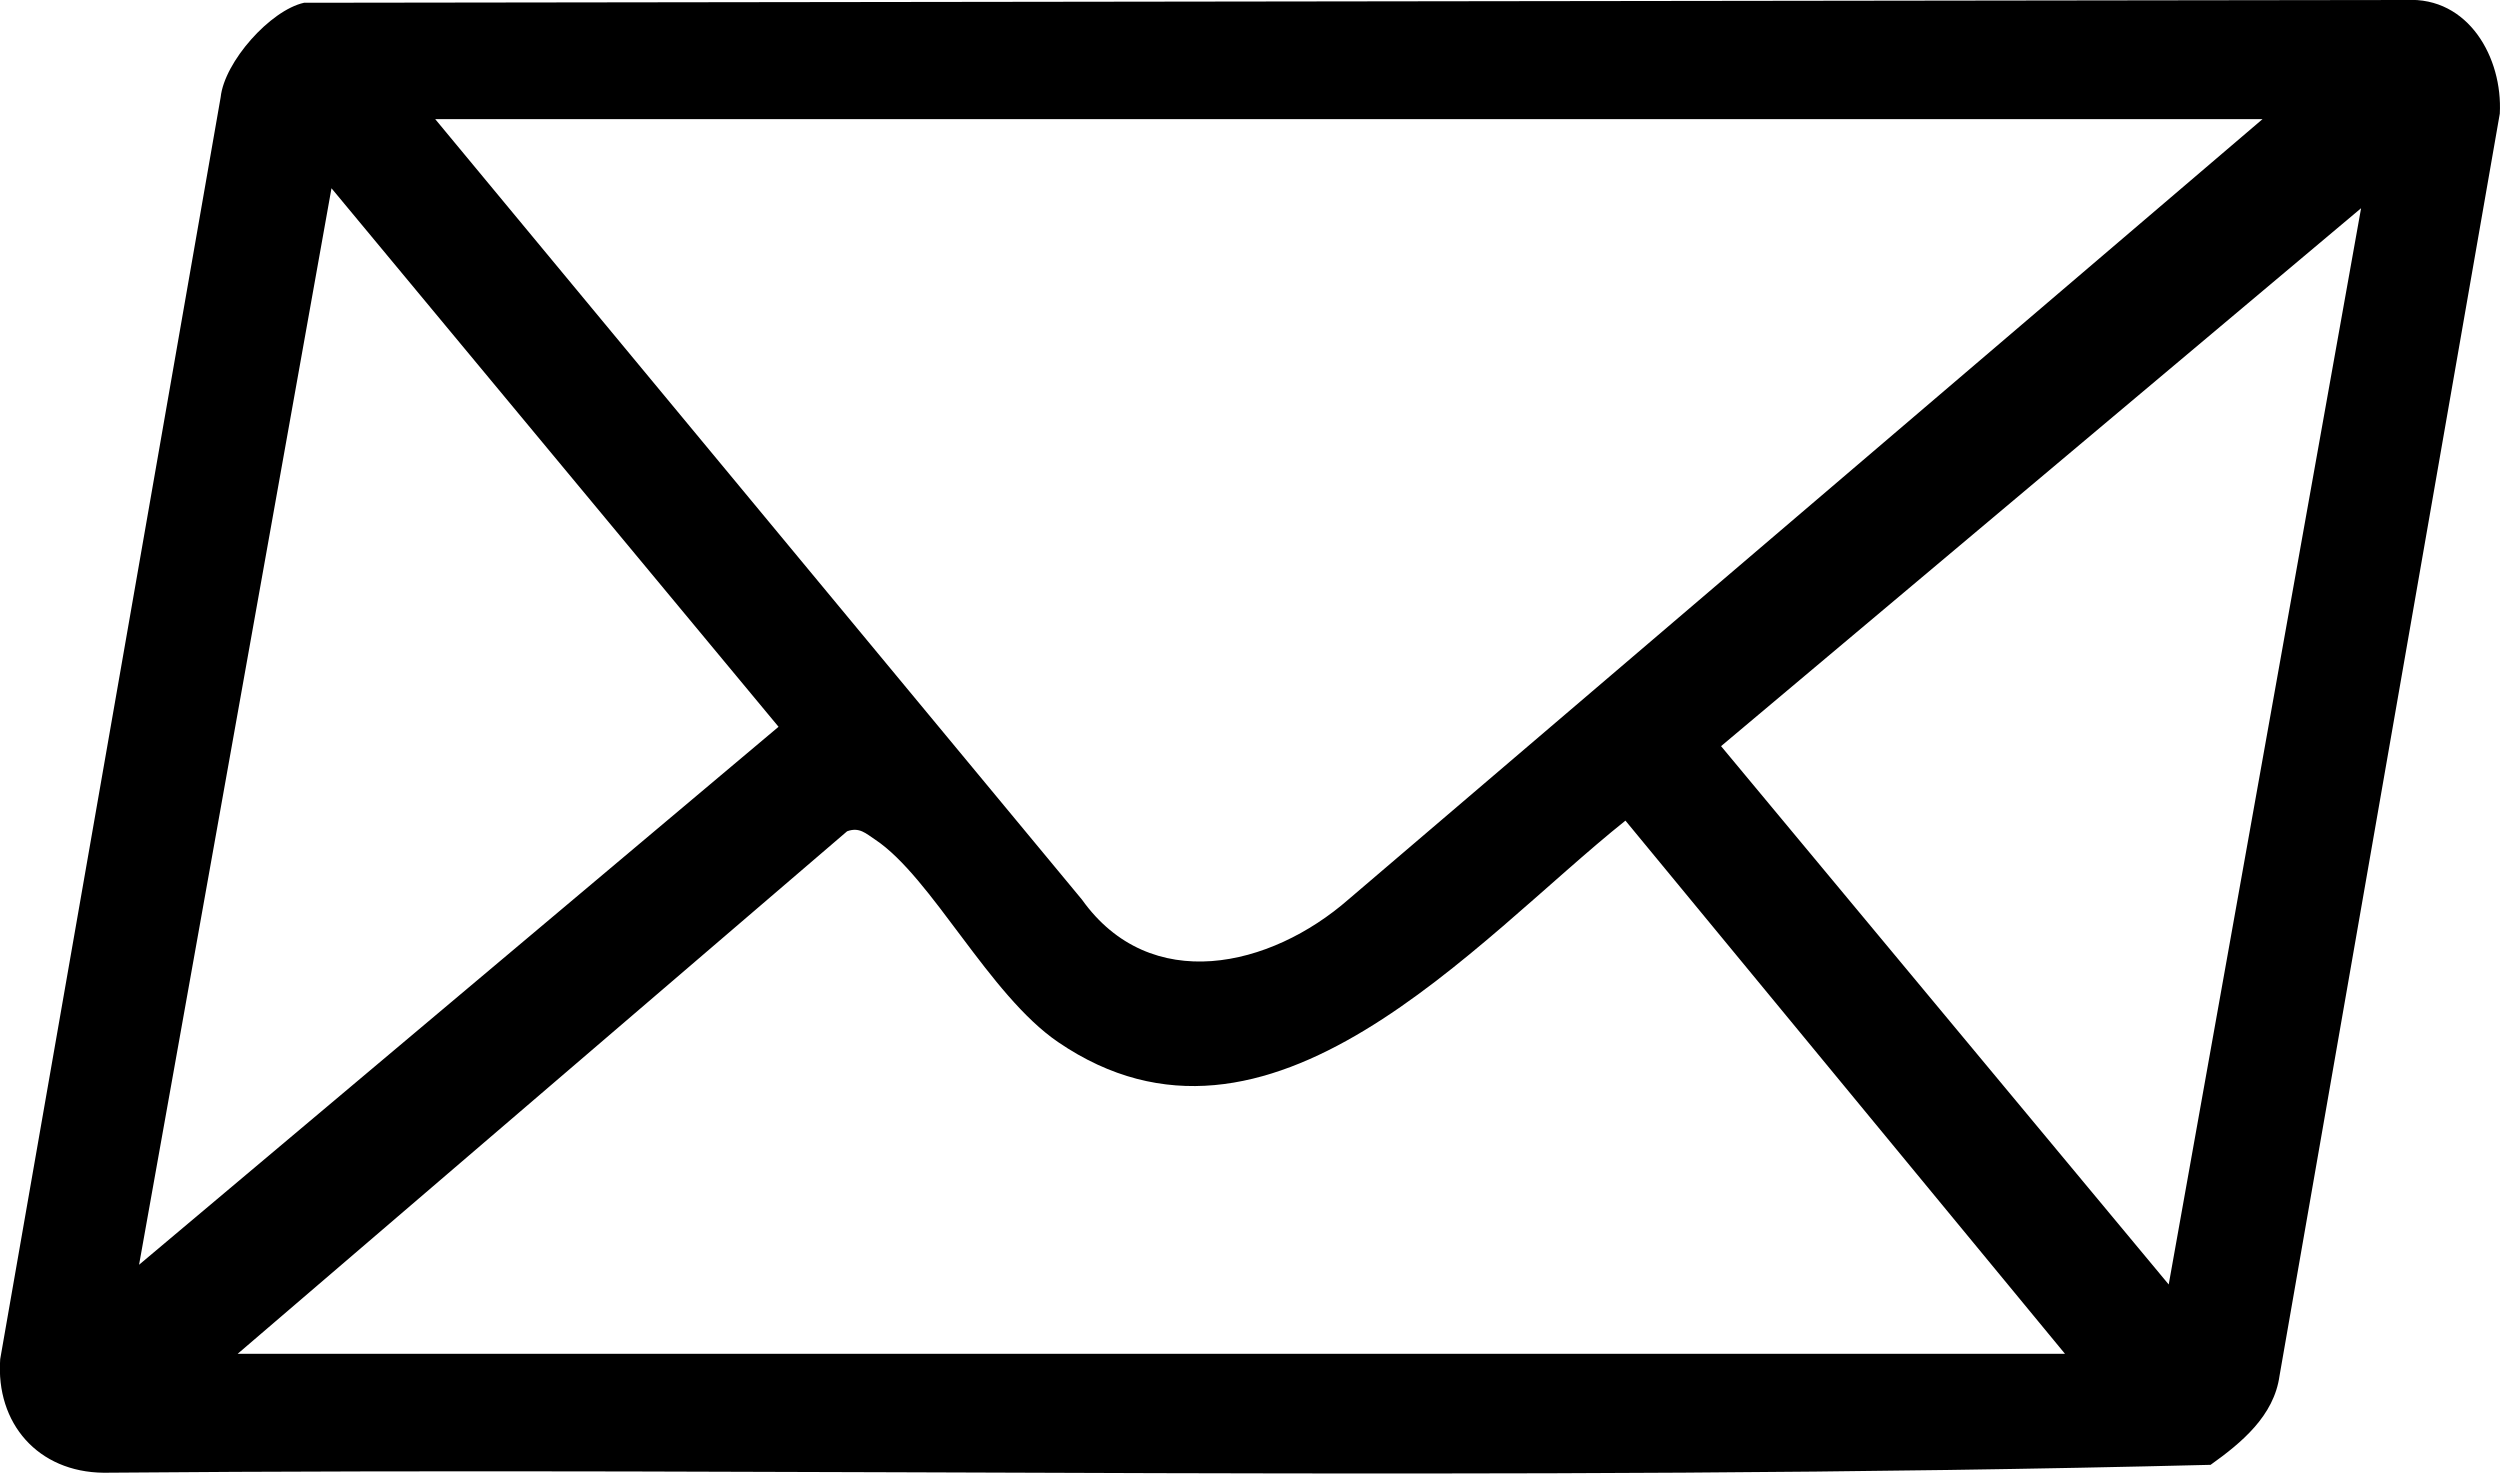
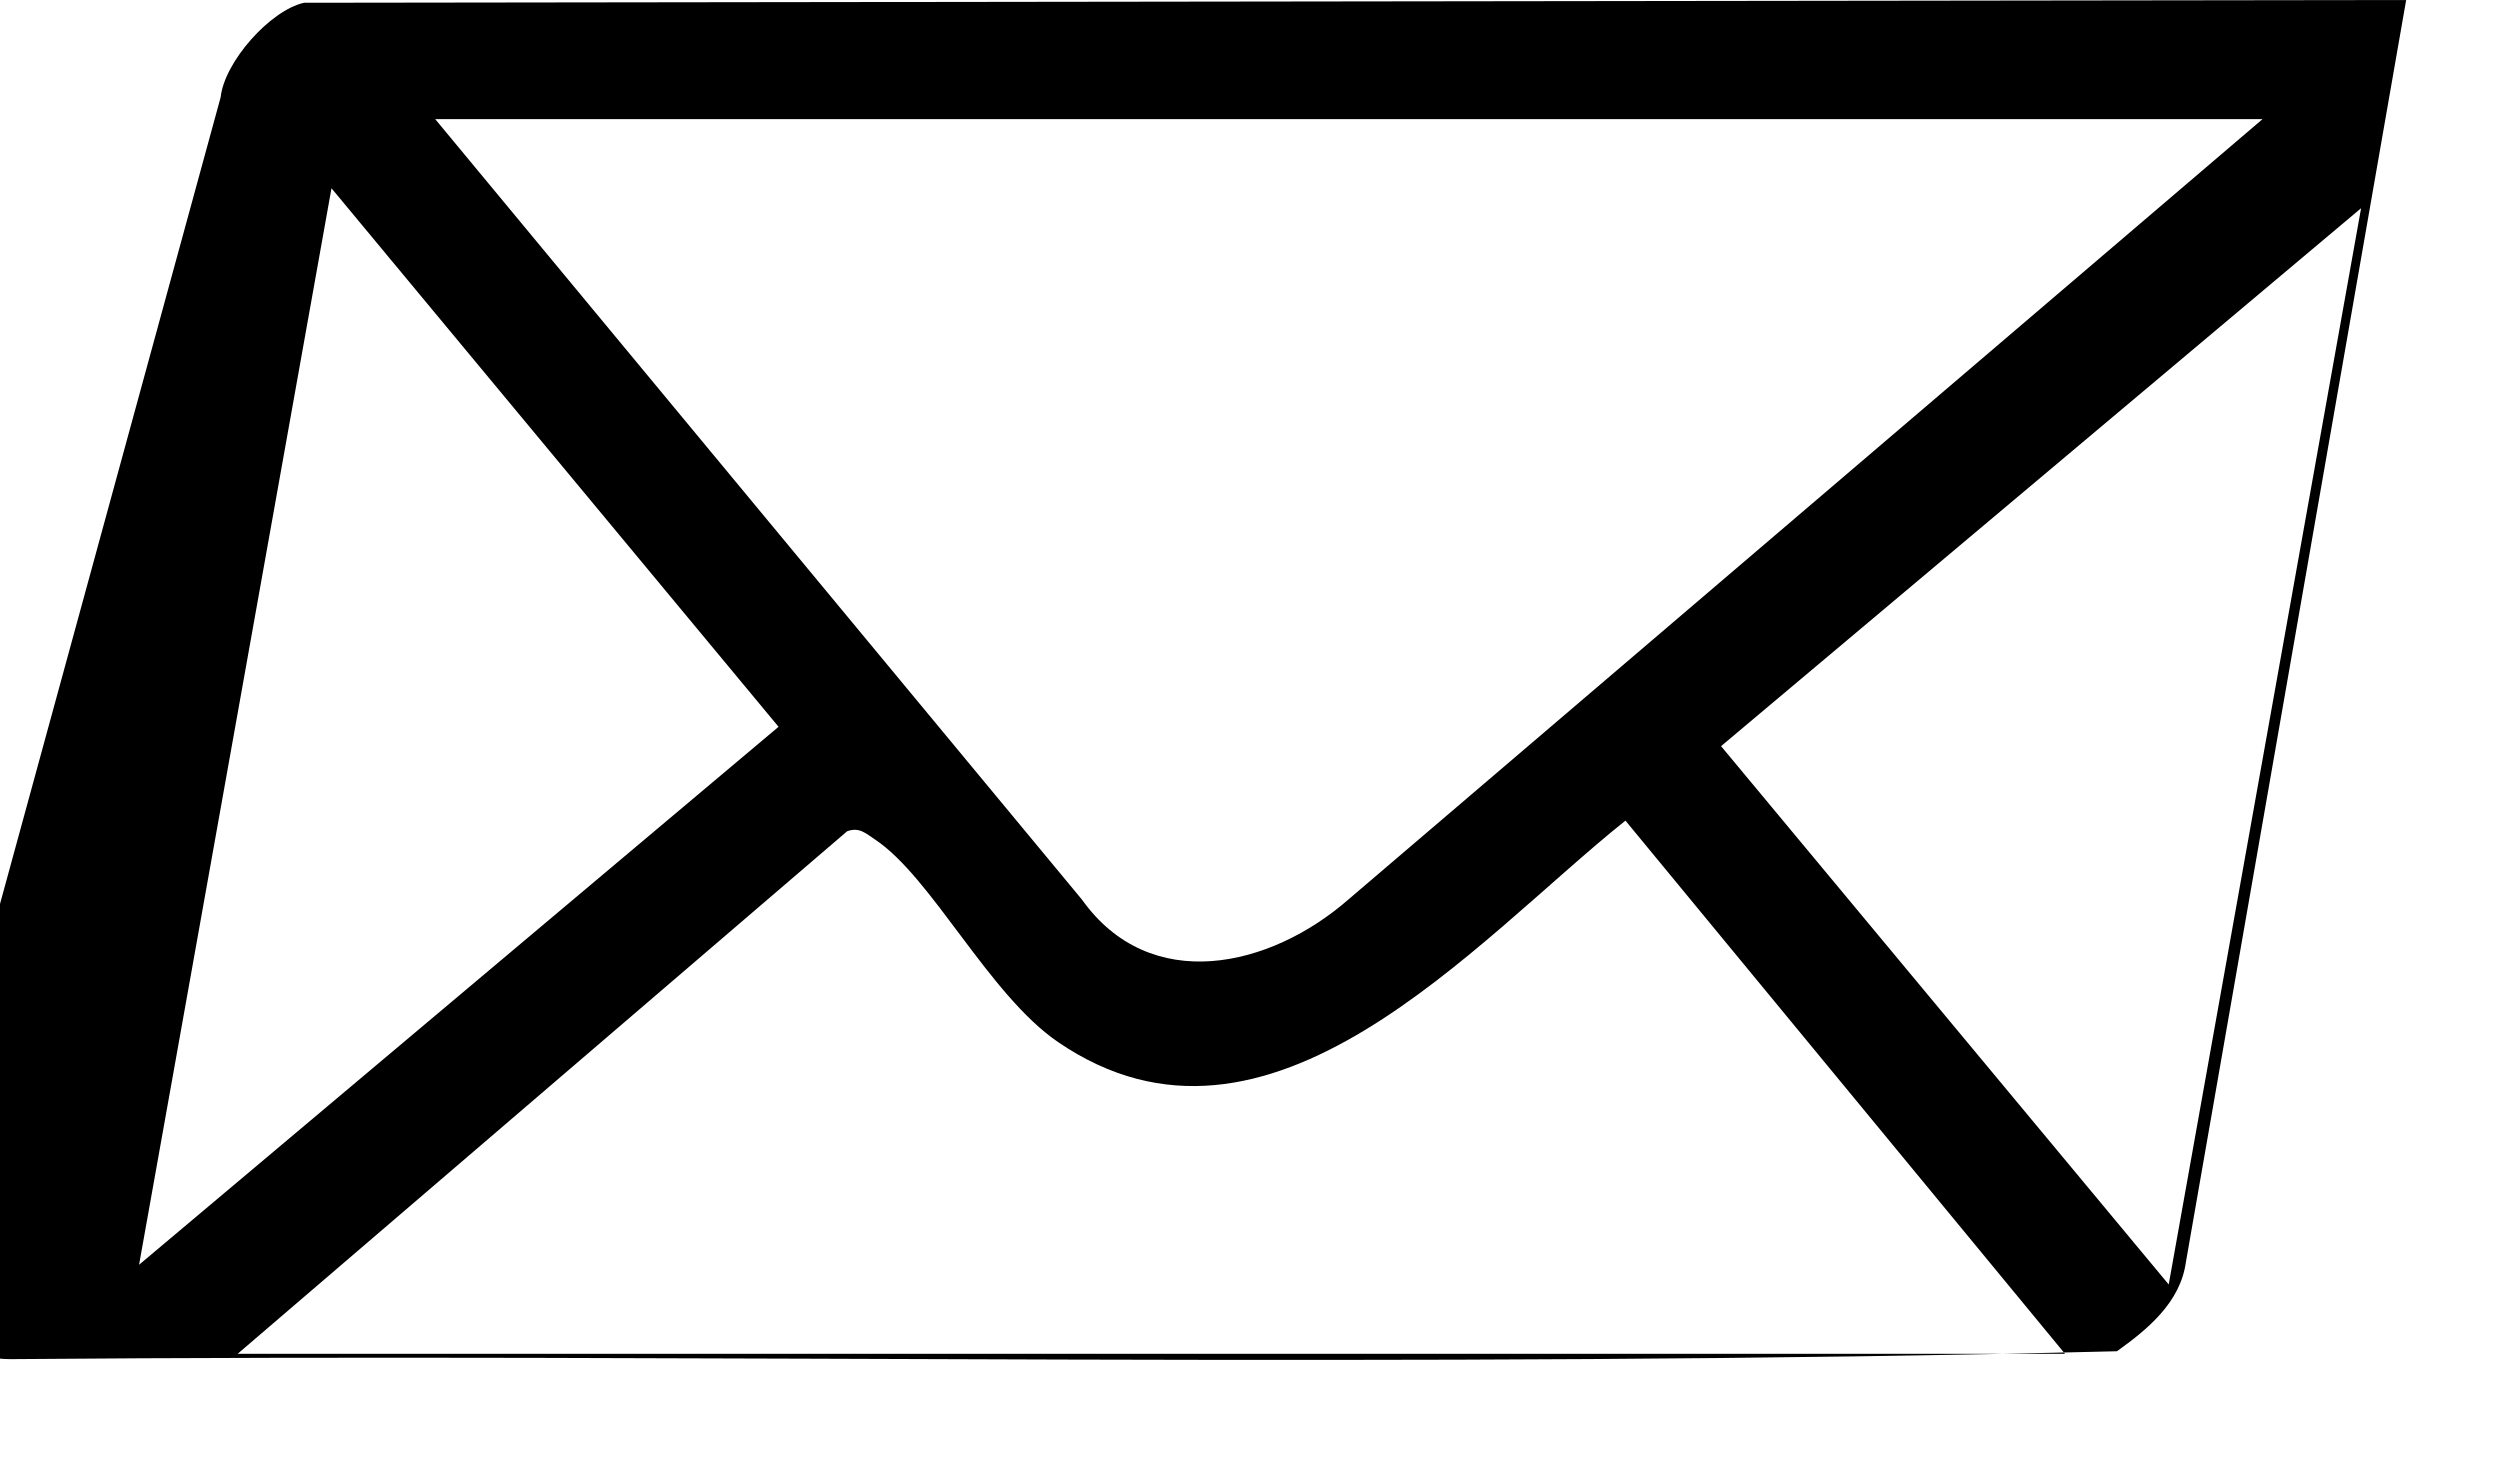
<svg xmlns="http://www.w3.org/2000/svg" id="Ebene_1" version="1.1" viewBox="0 0 126.55 74.59">
-   <path d="M15.38.14L121.8,0c3.16-.17,4.89,2.93,4.74,5.75l-11.15,63.89c-.28,2.03-1.92,3.39-3.49,4.51-35.46.89-71.11.1-106.65.4-3.33-.03-5.47-2.5-5.24-5.75L11.17,4.92c.19-1.79,2.51-4.4,4.22-4.78ZM114.53,6.03H22.03l32.74,39.51c3.46,4.85,9.54,3.45,13.5-.02L114.53,6.03ZM7.03,64.03l32.38-27.24L16.78,9.53l-9.74,54.49ZM119.53,10.53l-32.41,27.24,22.66,27.25,9.74-54.49ZM104.53,68.53l-22.25-26.99c-7.6,6.07-18.05,18.5-28.72,11.21-3.5-2.39-6.39-8.34-9.26-10.25-.47-.31-.8-.65-1.42-.42l-30.85,26.45h92.5Z" />
+   <path d="M15.38.14L121.8,0l-11.15,63.89c-.28,2.03-1.92,3.39-3.49,4.51-35.46.89-71.11.1-106.65.4-3.33-.03-5.47-2.5-5.24-5.75L11.17,4.92c.19-1.79,2.51-4.4,4.22-4.78ZM114.53,6.03H22.03l32.74,39.51c3.46,4.85,9.54,3.45,13.5-.02L114.53,6.03ZM7.03,64.03l32.38-27.24L16.78,9.53l-9.74,54.49ZM119.53,10.53l-32.41,27.24,22.66,27.25,9.74-54.49ZM104.53,68.53l-22.25-26.99c-7.6,6.07-18.05,18.5-28.72,11.21-3.5-2.39-6.39-8.34-9.26-10.25-.47-.31-.8-.65-1.42-.42l-30.85,26.45h92.5Z" />
</svg>